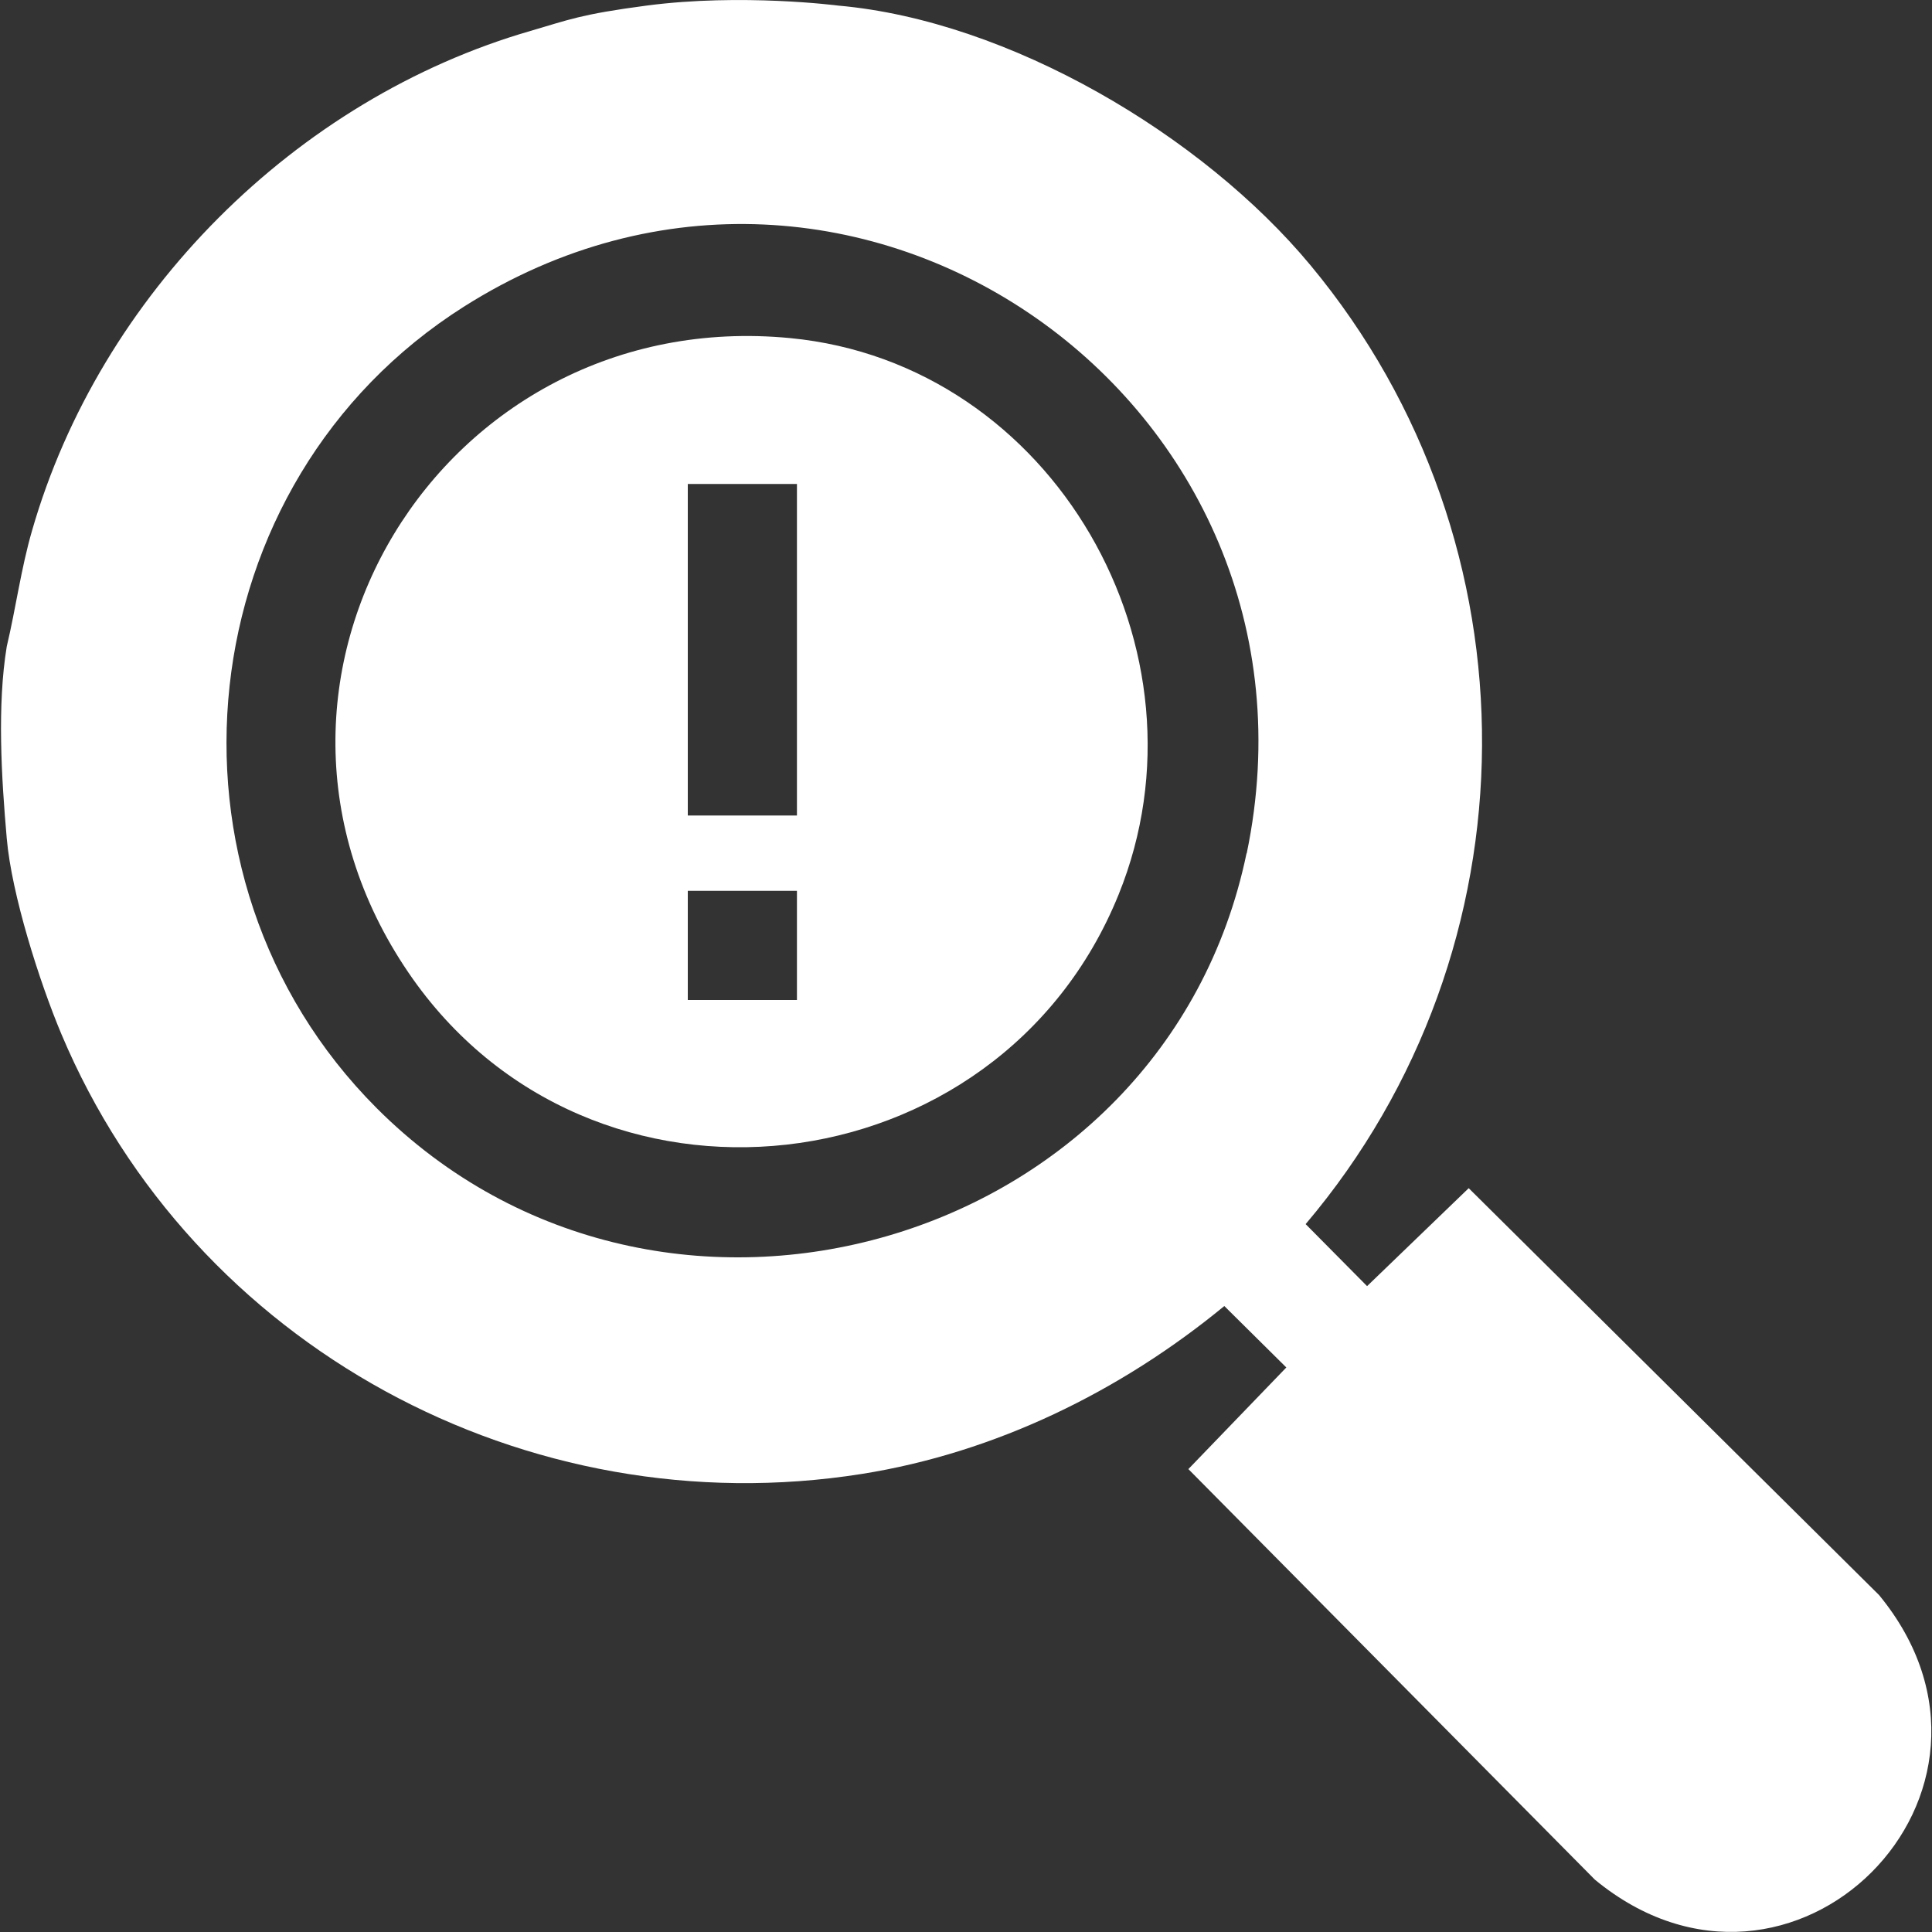
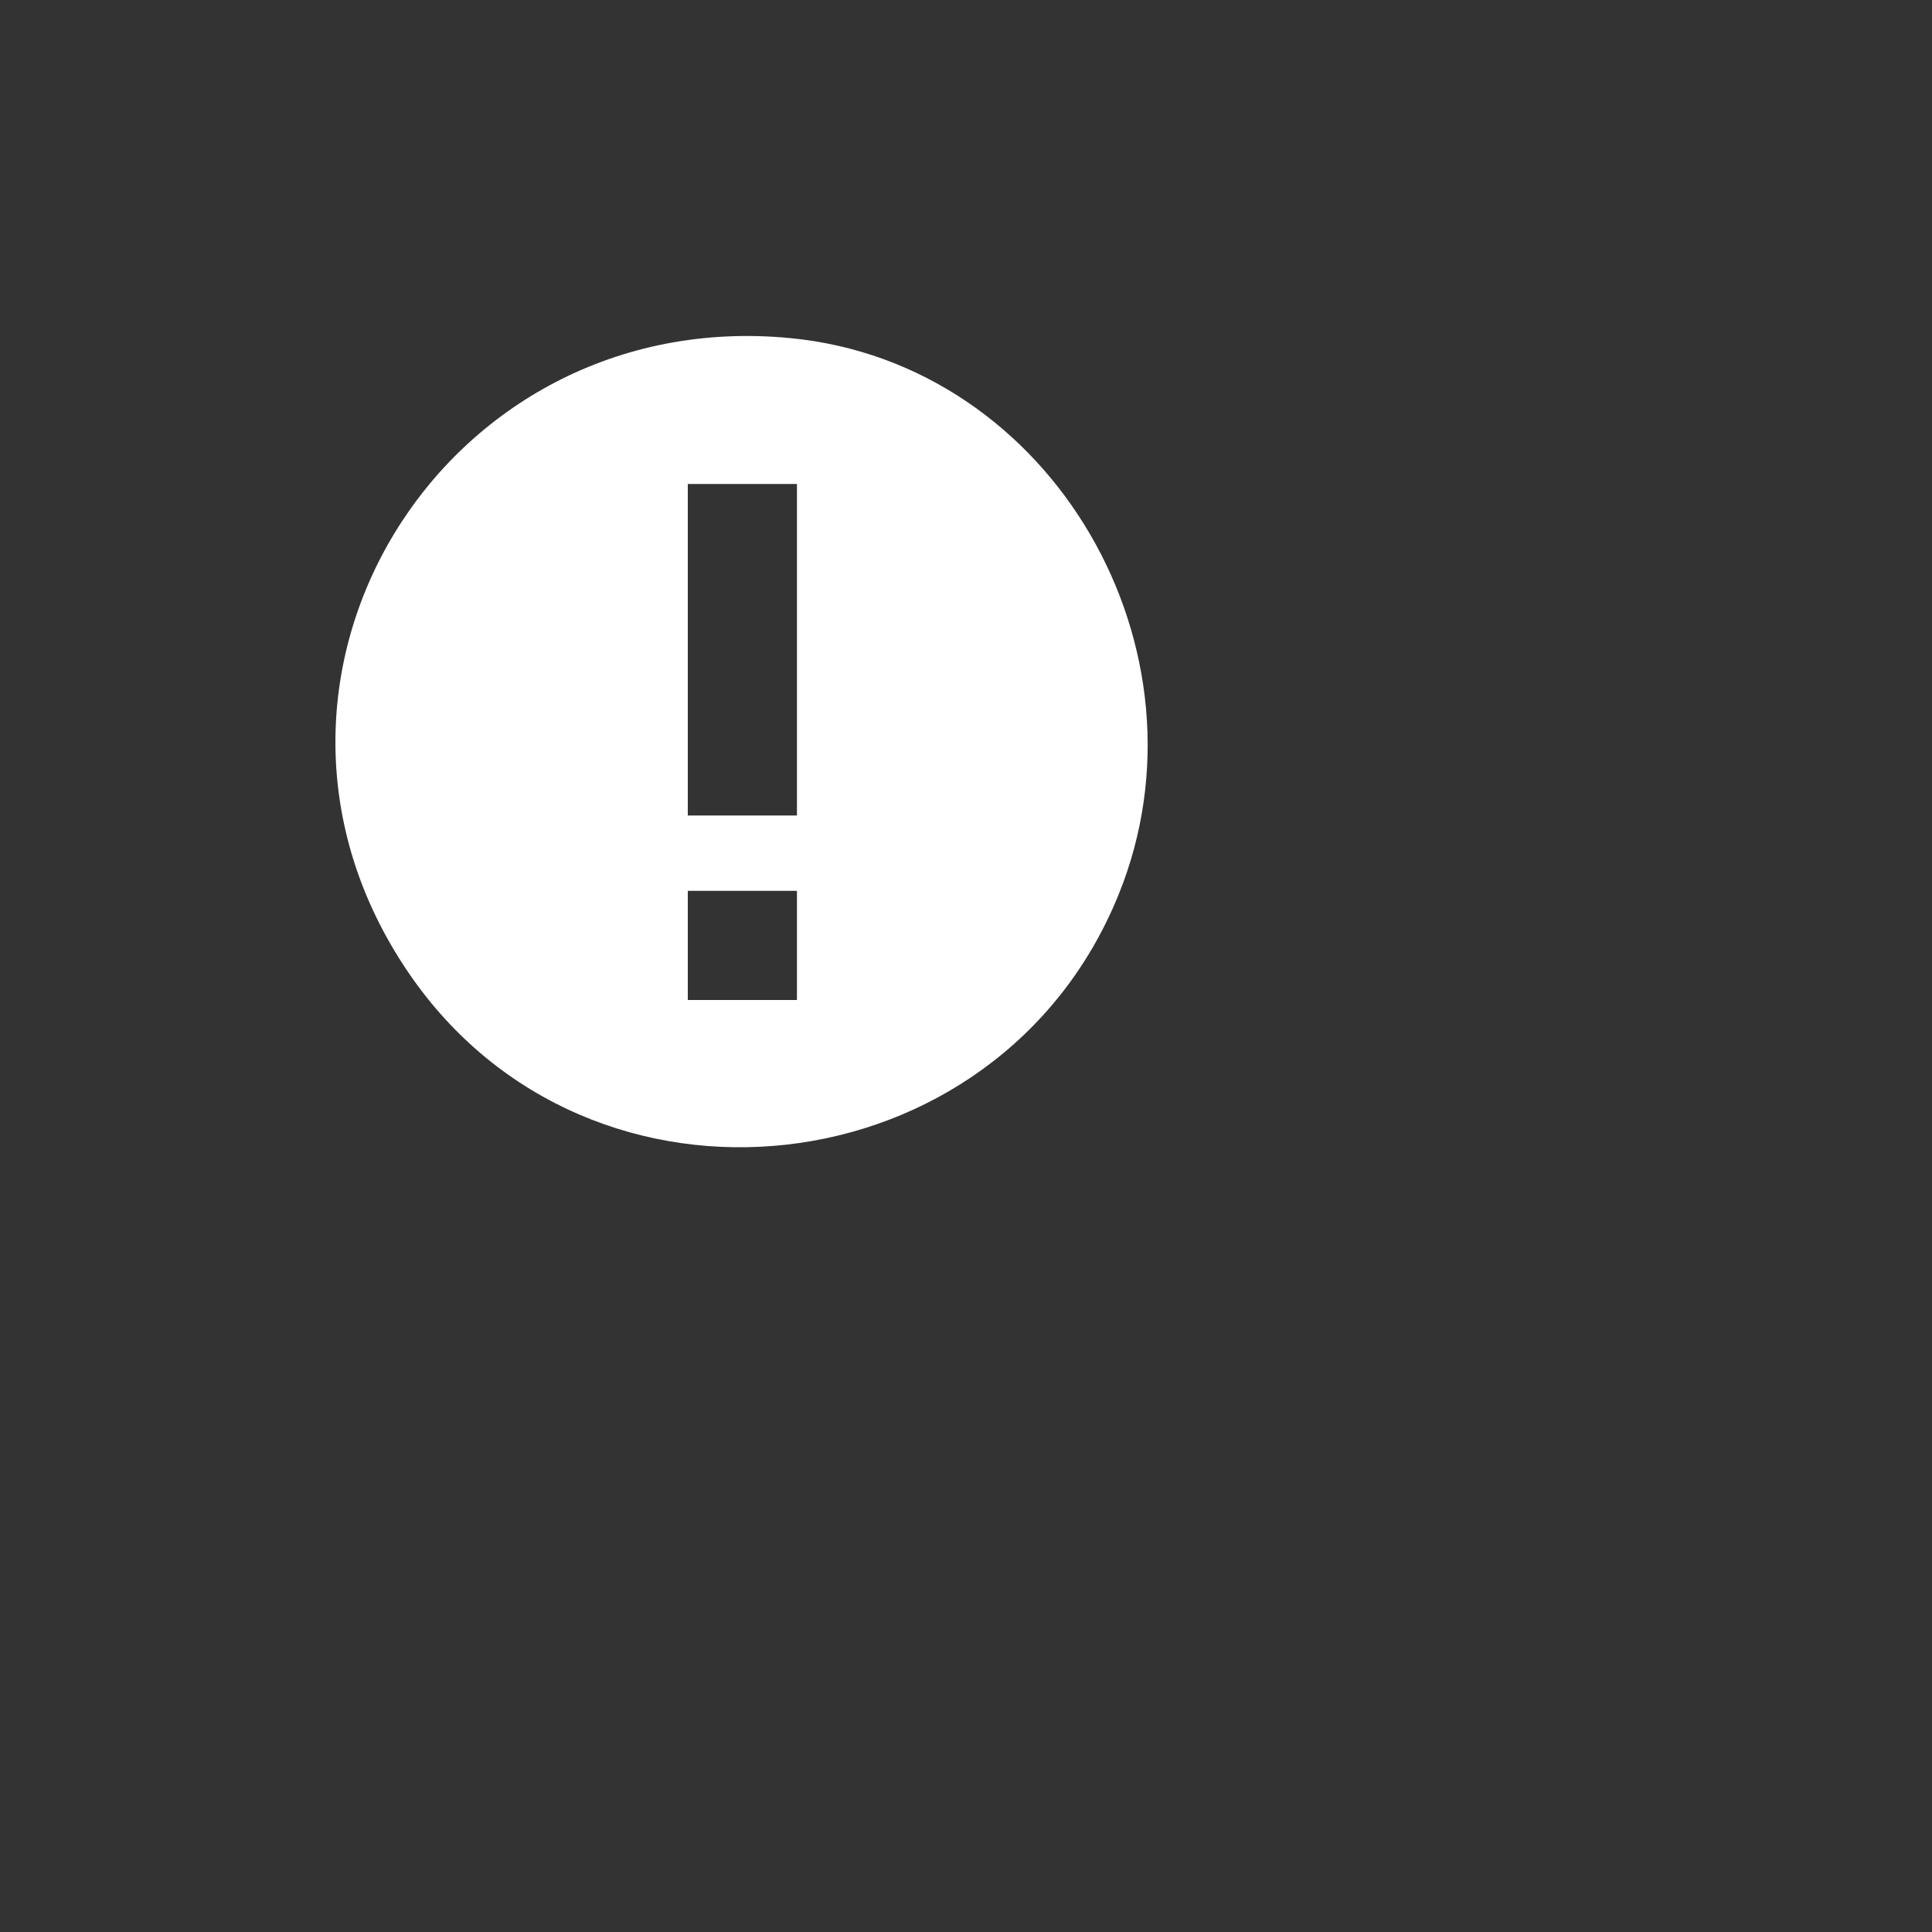
<svg xmlns="http://www.w3.org/2000/svg" id="Layer_1" viewBox="0 0 100 100">
  <rect x="0" y="0" width="100" height="100" fill="#333333" stroke="none" />
  <defs>
    <style>.cls-1{fill:none;}.cls-2{fill:#fff;}</style>
  </defs>
-   <path class="cls-2" d="M43.39.29c8.83.78,18.85,6.7,24.45,13.45,11.94,14.38,11.8,35.39-.26,49.62l3.18,3.21,5.26-5.07,21.24,21.06c8.4,10.21-4.52,23.13-14.71,14.73l-21.04-21.25,5.07-5.26-3.21-3.18c-5.36,4.41-11.84,7.59-18.76,8.69-17.36,2.75-34.62-6.59-41.43-22.76-1.14-2.71-2.58-7.24-2.83-10.13-.28-3.17-.5-6.91,0-9.94.47-1.98.74-4.04,1.31-6C5.17,15.26,15.29,5.12,27.46,1.6c1.96-.57,2.58-.86,6-1.31,4.93-.65,9.93,0,9.93,0ZM64.53,44.17C69.38,20.85,44.19,3.08,24,15.88c-14.31,9.07-16.5,29.45-4.51,41.47,14.75,14.77,40.78,7.28,45.03-13.18Z" />
  <path class="cls-2" d="M57.9,46.3c-6.22,15.37-27.39,17.81-36.76,4.04-10.26-15.07,1.72-34.58,19.76-32.84,13.63,1.31,22.11,16.19,17,28.8ZM35.6,42.21h5.65s0-17.16,0-17.16h-5.65s0,17.16,0,17.16ZM35.6,51.76h5.65s0-5.65,0-5.65h-5.65s0,5.65,0,5.65Z" />
-   <rect class="cls-1" width="100" height="100" />
</svg>